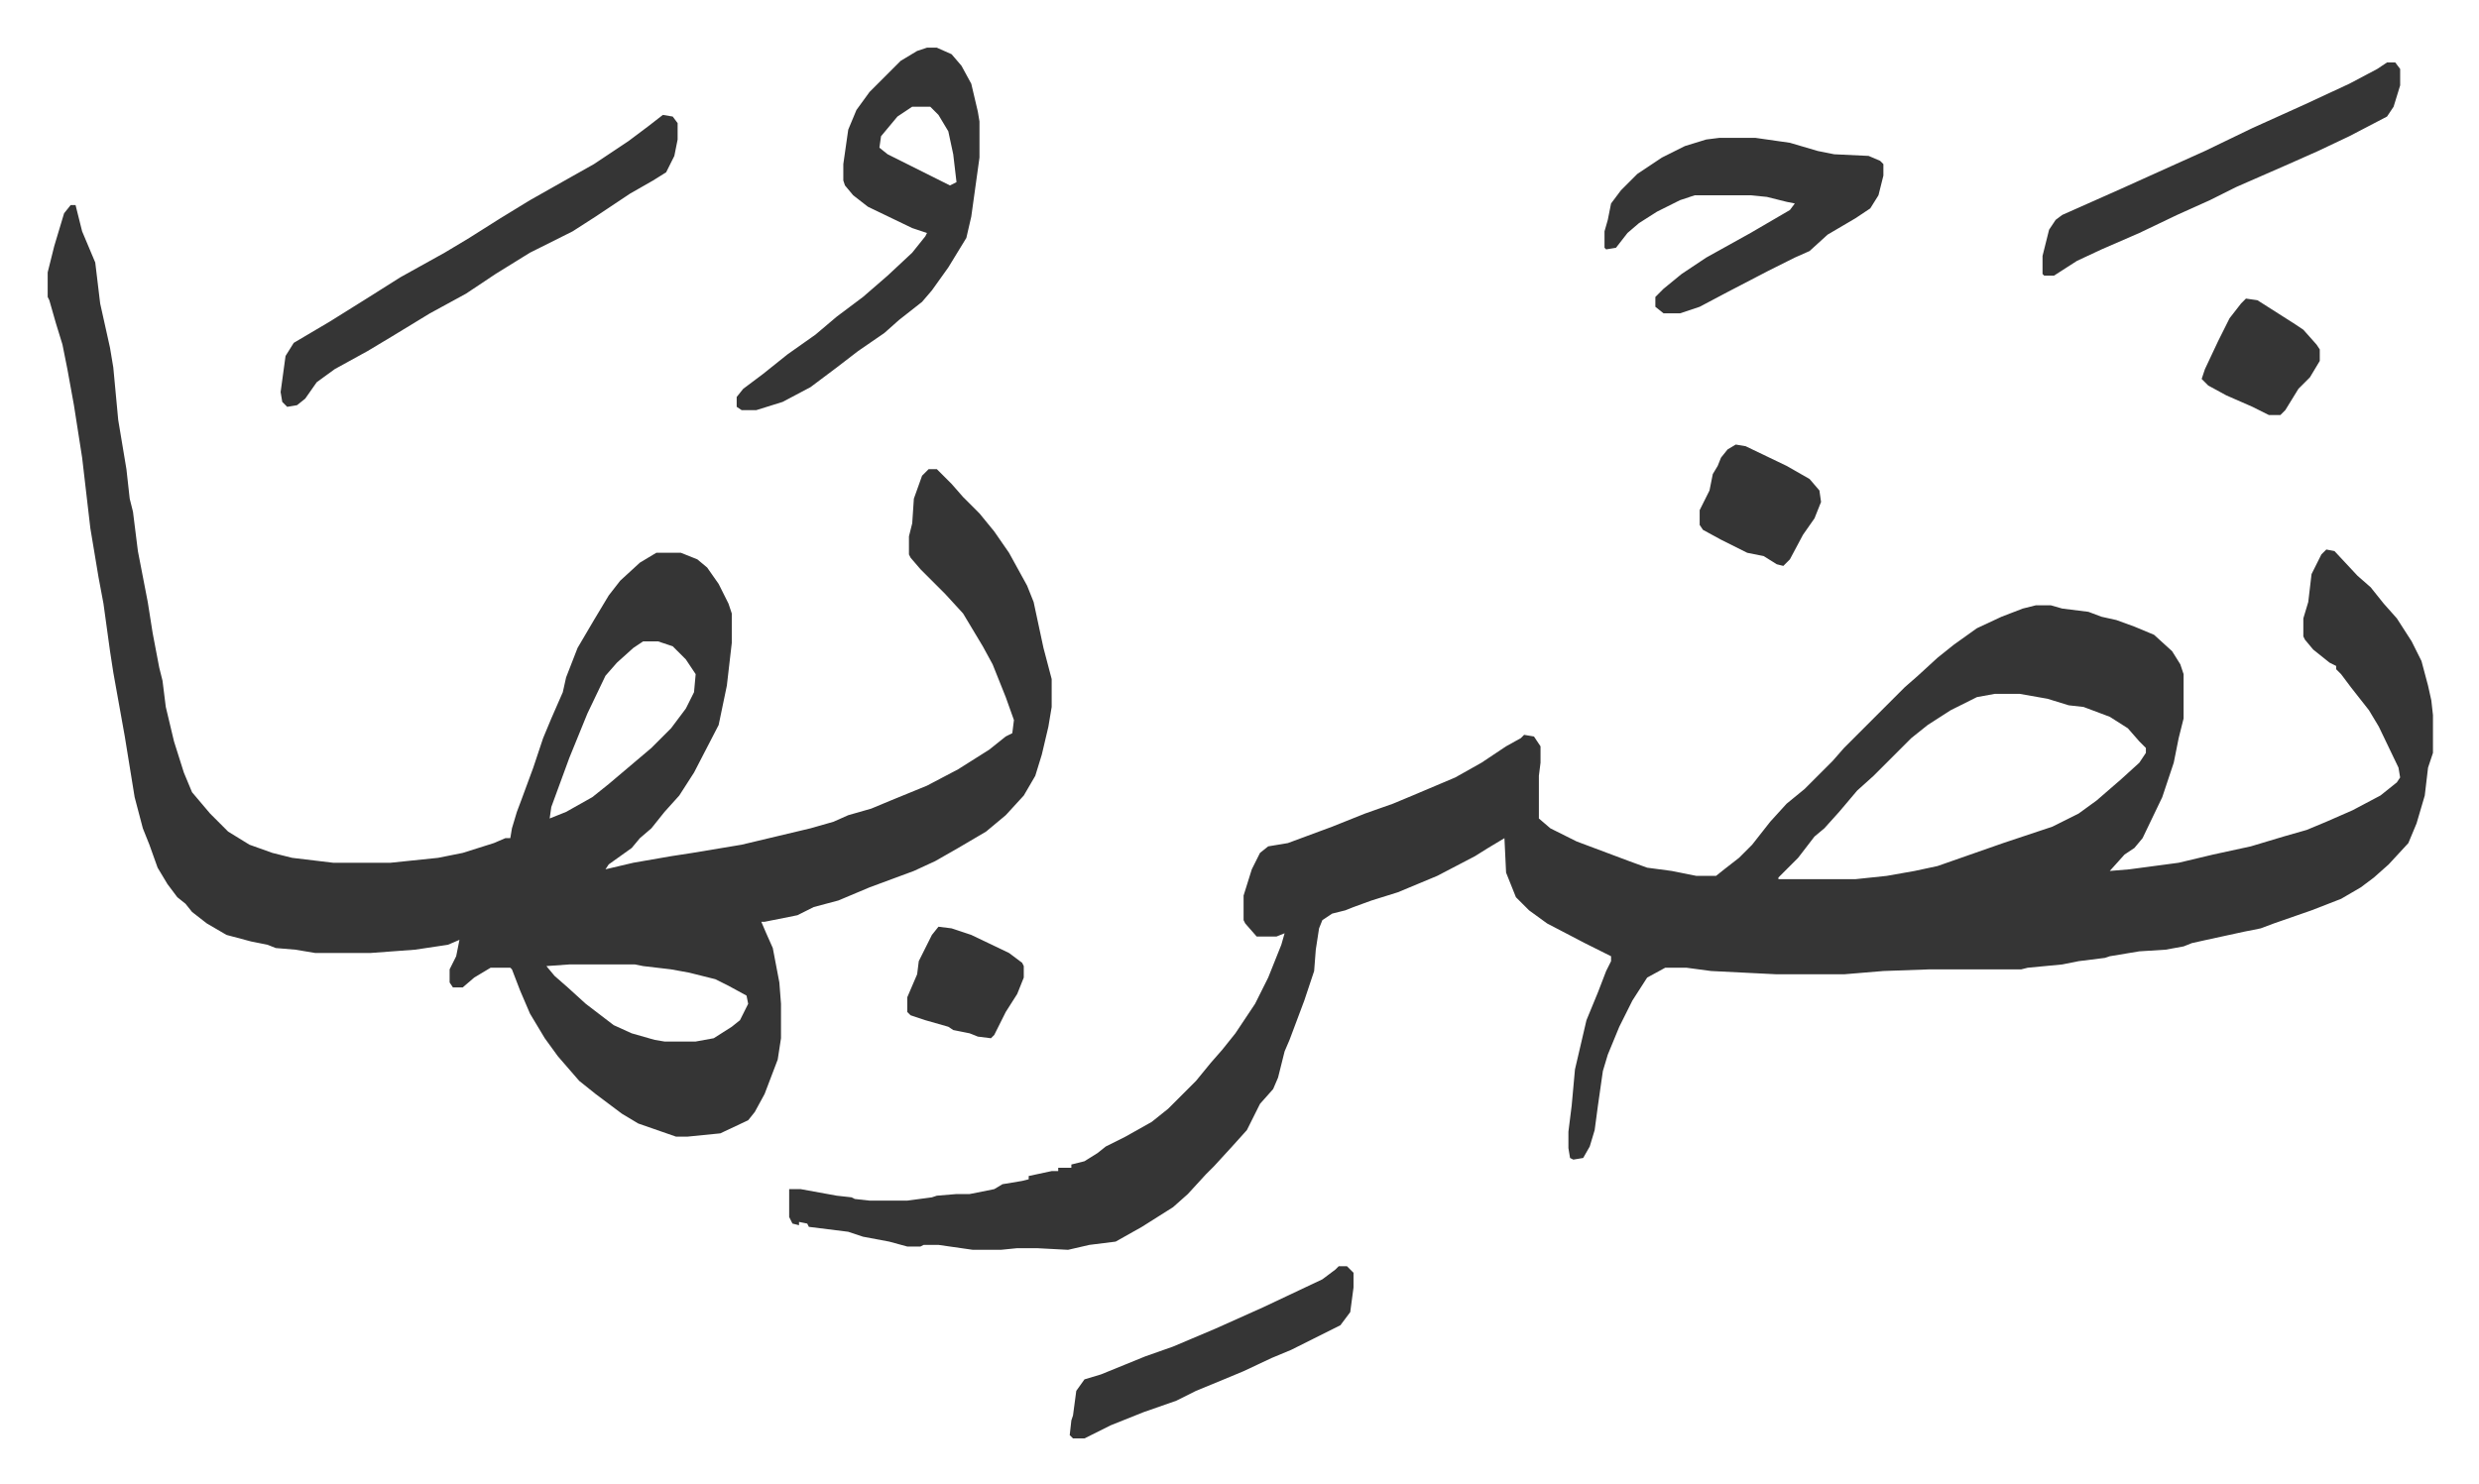
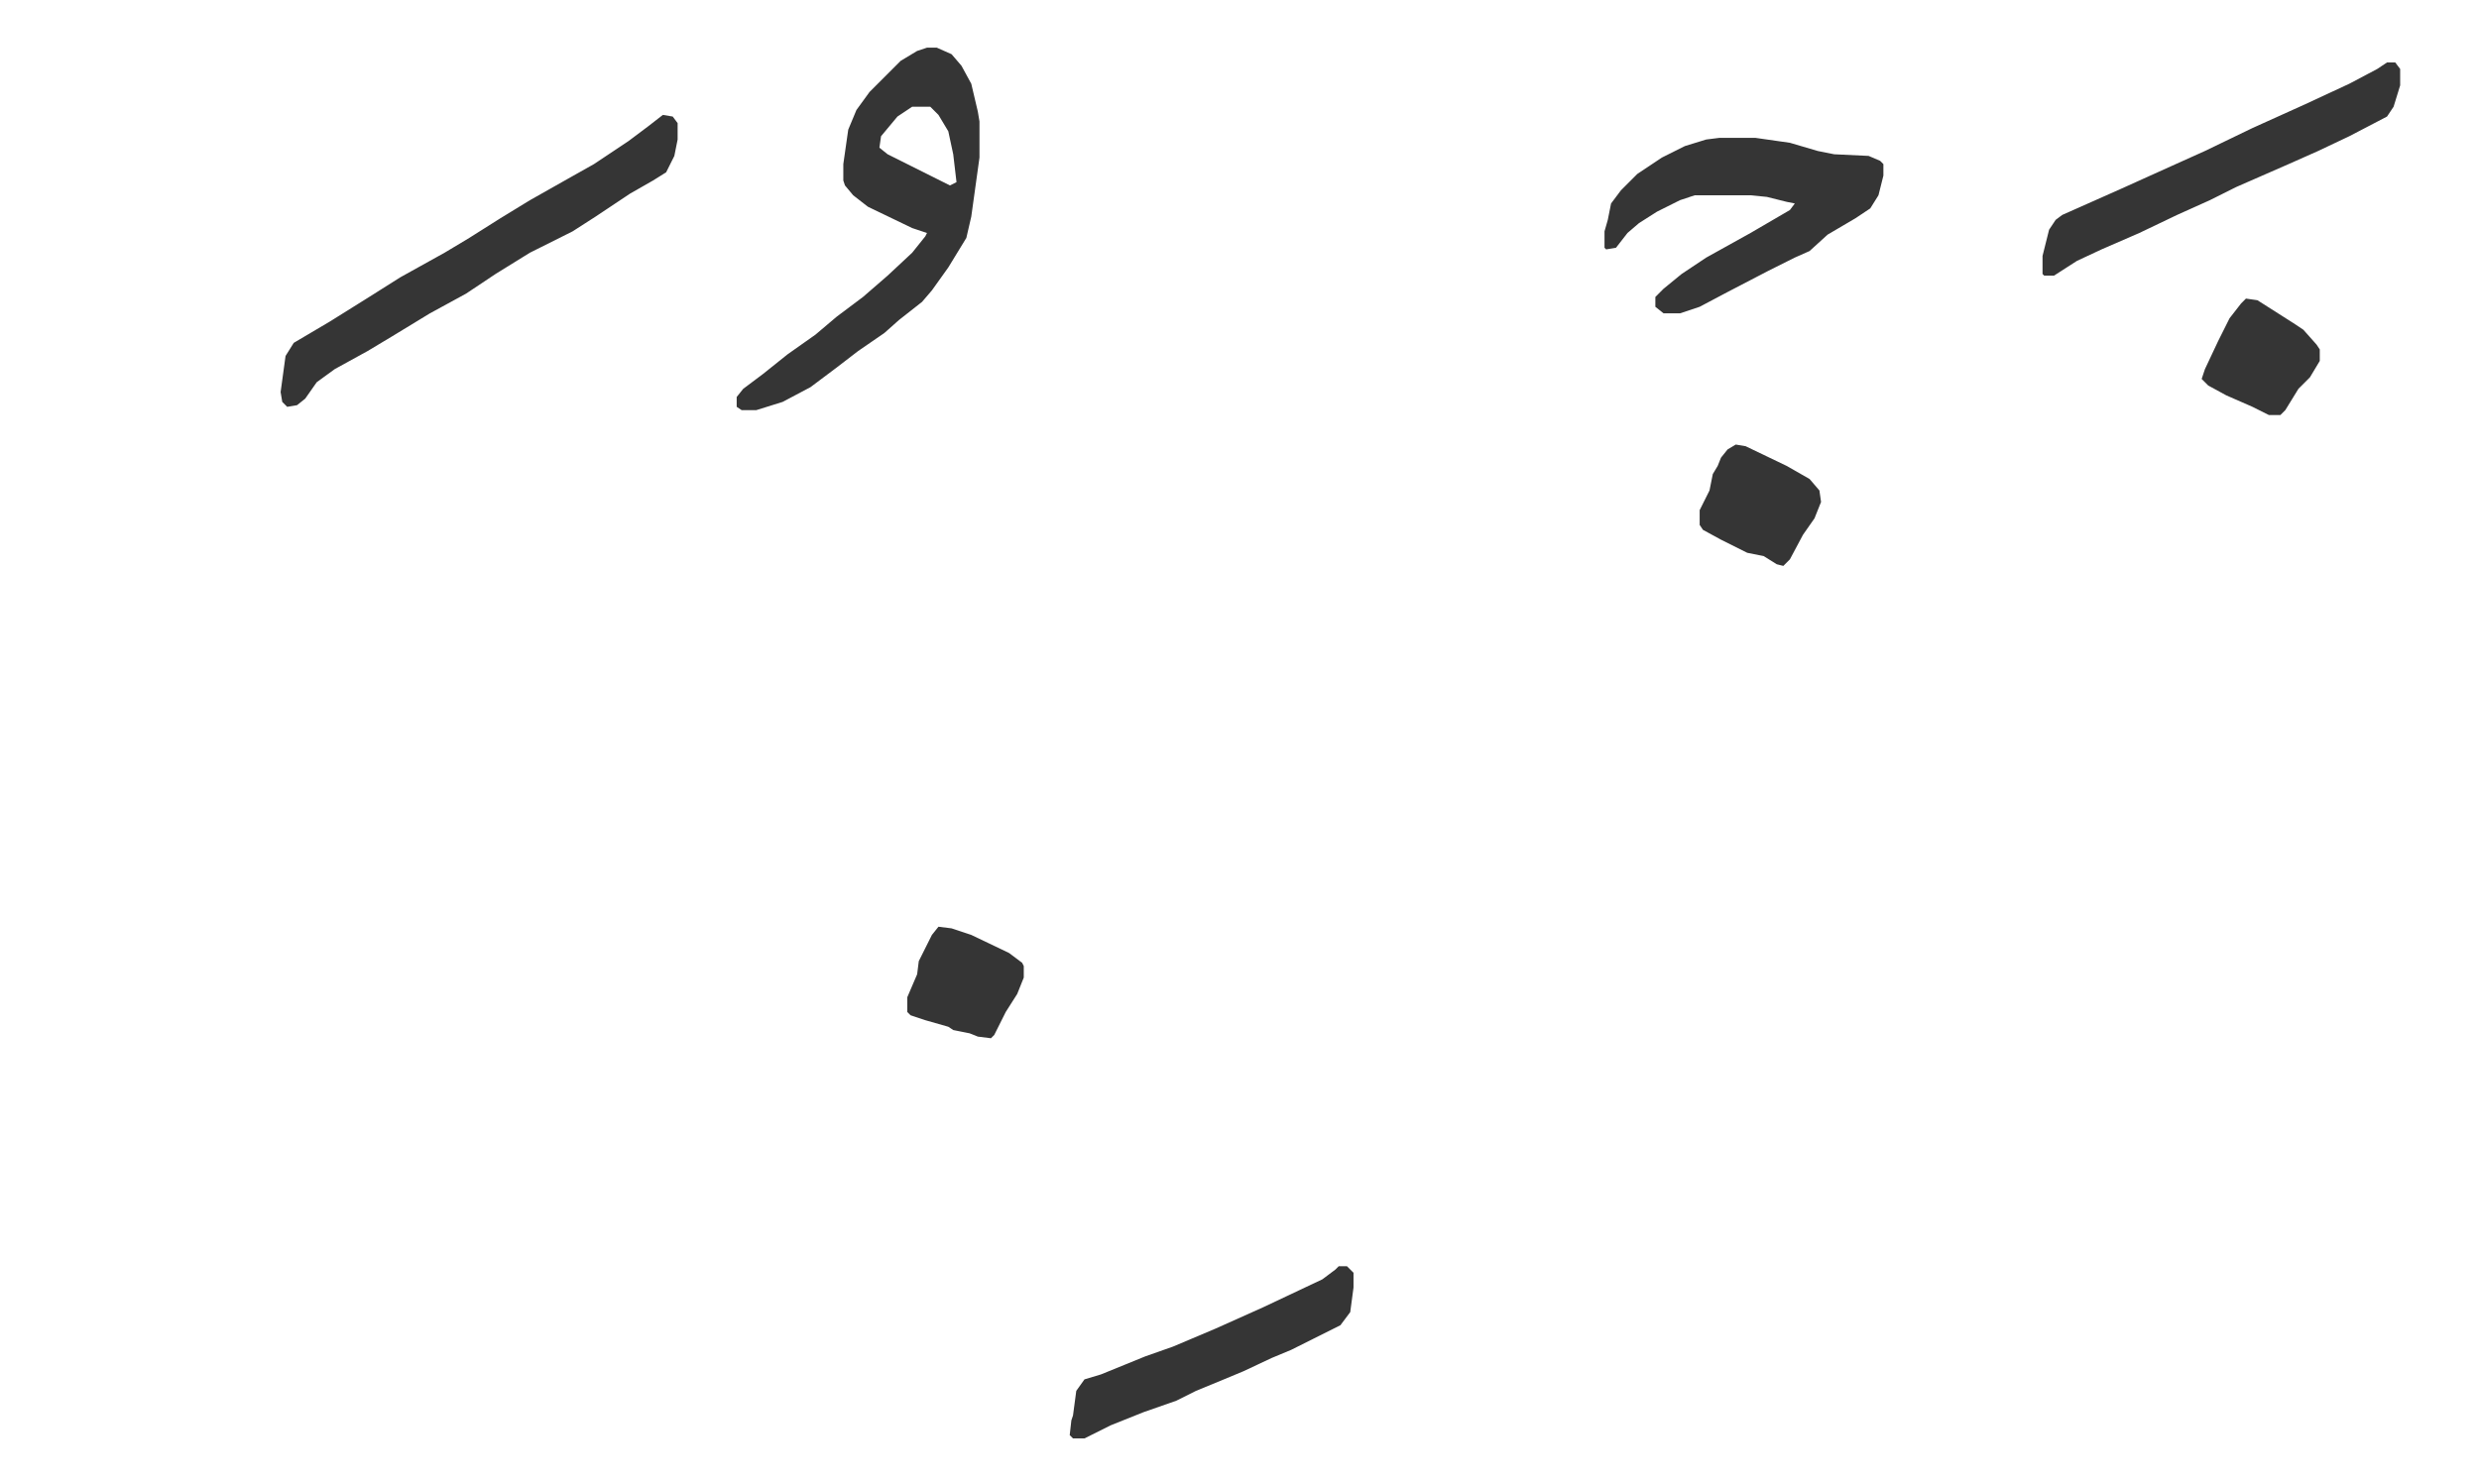
<svg xmlns="http://www.w3.org/2000/svg" role="img" viewBox="-29.06 389.94 1511.12 905.12">
-   <path fill="#353535" id="rule_normal" d="M1389 725l5 1 14 15 8 7 8 10 8 9 9 14 6 12 4 15 2 9 1 9v23l-3 9-2 17-5 17-5 12-12 13-9 8-8 6-12 7-18 7-23 8-8 3-10 2-23 5-9 2-5 2-11 2-16 1-18 3-3 1-16 2-10 2-21 2-4 1h-56l-28 1-24 2h-41l-40-2-15-2h-13l-11 6-9 14-8 16-7 17-3 10-3 21-2 15-3 10-4 7-6 1-2-1-1-6v-10l2-16 2-22 7-30 7-17 5-13 3-6v-3l-16-8-23-12-11-8-8-8-6-15-1-21-10 6-8 5-23 12-24 10-16 5-11 4-5 2-8 2-6 4-2 5-2 13-1 13-6 18-9 24-3 7-4 16-3 7-8 9-8 16-9 10-11 12-5 5-11 12-9 8-19 12-16 9-16 2-13 3-19-1h-12l-10 1h-17l-21-3h-9l-2 1h-8l-11-3-16-3-9-3-24-3-1-2-5-1v2l-4-1-2-4v-17h7l22 4 9 1 2 1 9 1h23l15-2 3-1 12-1h8l15-3 5-3 12-2 4-1v-2l14-3h4v-2h8v-2l8-2 8-5 5-4 12-6 16-9 10-8 17-17 9-11 7-8 8-10 12-18 8-16 8-20 2-7-5 2h-12l-7-8-1-2v-15l5-16 5-10 5-4 12-2 27-10 20-8 17-6 12-5 26-11 16-9 15-10 9-5 2-2 6 1 4 6v10l-1 8v26l7 6 16 8 16 6 16 6 11 4 15 2 15 3h12l5-4 9-7 8-8 11-14 10-11 11-9 17-17 7-8 37-37 8-7 12-11 10-8 14-10 15-7 13-5 8-2h9l7 2 16 2 8 3 9 2 11 4 12 5 11 10 5 8 2 6v27l-3 12-3 15-7 21-12 25-5 6-6 4-9 10 12-1 30-4 21-5 23-5 20-6 14-4 12-5 16-7 17-9 10-8 2-3-1-6-12-25-6-10-11-14-6-8-3-3v-2l-4-2-10-8-5-6-1-2v-11l3-10 2-17 6-12zm-202 88l-11 2-16 8-14 9-10 8-18 18-5 5-10 9-11 13-9 10-6 5-10 13-5 5-7 7v1h47l19-2 17-3 14-3 40-14 9-3 21-7 16-8 11-8 15-13 11-10 4-6v-3l-4-4-7-8-11-7-16-6-9-1-13-4-17-3zM14 515h3l4 16 8 19 3 25 6 27 2 12 3 32 5 30 2 18 2 8 3 24 6 31 3 19 4 21 2 8 2 16 5 21 6 19 5 12 11 13 11 11 13 8 14 5 12 3 25 3h35l29-3 15-3 19-6 7-3h3l1-6 3-10 3-8 7-19 6-18 5-12 7-16 2-9 7-18 10-17 9-15 7-9 12-11 10-6h15l10 4 6 5 7 10 6 12 2 6v18l-3 26-5 24-15 29-9 14-9 10-8 10-7 6-5 6-14 10-2 3 17-4 23-4 13-2 30-5 42-10 14-4 9-4 14-4 12-5 22-9 19-10 19-12 10-8 4-2 1-8-5-14-8-20-6-11-6-10-6-10-11-12-10-10-5-5-6-7-1-2v-11l2-8 1-15 5-14 4-4h5l9 9 7 8 10 10 9 11 9 13 11 20 4 10 6 28 5 19v17l-2 12-4 17-4 13-7 12-11 12-12 10-17 10-14 8-13 6-27 10-19 8-15 4-10 5-20 4h-2l3 7 4 9 4 21 1 13v21l-2 13-8 21-6 11-4 5-17 8-20 2h-7l-23-8-10-6-16-12-10-8-13-15-8-11-9-15-6-14-5-13-1-1h-12l-10 6-7 6h-6l-2-3v-8l4-8 2-10-7 3-20 3-27 2h-34l-12-2-12-1-5-2-10-2-15-4-12-7-9-7-4-5-5-4-6-8-6-10-5-14-4-10-5-19-6-37-7-39-2-13-4-29-3-16-5-30-5-43-5-32-4-22-3-15-4-13-4-14-1-2v-15l4-16 6-20zm349 266l-6 4-10 9-7 8-11 23-11 27-11 30-1 7 10-4 16-9 10-8 13-11 13-11 12-12 9-12 5-10 1-11-6-9-8-8-9-3zm-45 197l-14 1 5 6 8 7 11 10 17 13 11 5 14 4 6 1h19l11-2 11-7 5-4 5-10-1-5-11-6-8-4-16-4-11-2-17-2-5-1z" />
  <path fill="#353535" id="rule_normal" d="M536 419h6l9 4 6 7 6 11 4 17 1 6v22l-5 36-3 13-11 18-10 14-6 7-14 11-9 8-16 11-13 10-16 12-17 9-16 5h-9l-3-2v-6l4-5 12-9 15-12 17-12 13-11 16-12 15-13 15-14 8-10 1-2-9-3-27-13-9-7-5-6-1-3v-10l3-21 5-12 8-11 19-19 10-6zm-9 36l-9 6-10 12-1 7 5 4 12 6 16 8 10 5 4-2-2-17-3-14-6-10-5-5zm492 19h22l21 3 17 5 10 2 21 1 7 3 2 2v7l-3 12-5 8-9 6-17 10-11 10-9 4-16 8-25 13-17 9-12 4h-10l-5-4v-6l5-5 11-9 15-10 27-15 24-14 3-4-5-1-12-3-10-1h-34l-9 3-14 7-11 7-7 6-7 9-6 1-1-1v-10l2-7 2-10 6-8 10-10 15-10 14-7 13-4zm-644-14l6 1 3 4v10l-2 10-5 10-8 5-14 8-21 14-14 9-26 13-21 13-18 12-22 12-23 14-15 9-20 11-11 8-7 10-5 4-6 1-3-3-1-6 3-22 5-8 22-13 24-15 19-12 27-15 15-9 19-12 18-11 23-13 16-9 21-14 12-9zm1051-32h5l3 4v10l-4 13-4 6-23 12-19 9-18 8-32 14-16 8-20 9-23 11-23 10-15 7-14 9h-6l-1-1v-11l4-16 4-6 4-3 36-16 31-14 20-9 29-14 31-14 28-13 17-9zm-639 734h5l4 4v9l-2 15-6 8-16 8-14 7-12 5-17 8-12 5-17 7-12 6-20 7-10 4-10 4-16 8h-7l-2-2 1-9 1-3 2-15 5-7 10-3 27-11 17-6 26-11 29-13 36-17 8-6zm242-501l6 1 25 12 14 8 6 7 1 7-4 10-7 10-8 15-4 4-4-1-8-5-10-2-16-8-11-6-2-3v-9l6-12 2-10 3-5 2-5 4-5zM543 955l8 1 12 4 23 11 8 6 1 2v7l-4 10-7 11-7 14-2 2-8-1-5-2-10-2-3-2-14-4-9-3-2-2v-9l6-14 1-8 8-16zm797-383l7 1 11 7 11 7 6 4 8 9 2 3v7l-6 10-7 7-8 13-3 3h-7l-10-5-16-7-11-6-4-4 2-6 8-17 7-14 7-9z" />
</svg>